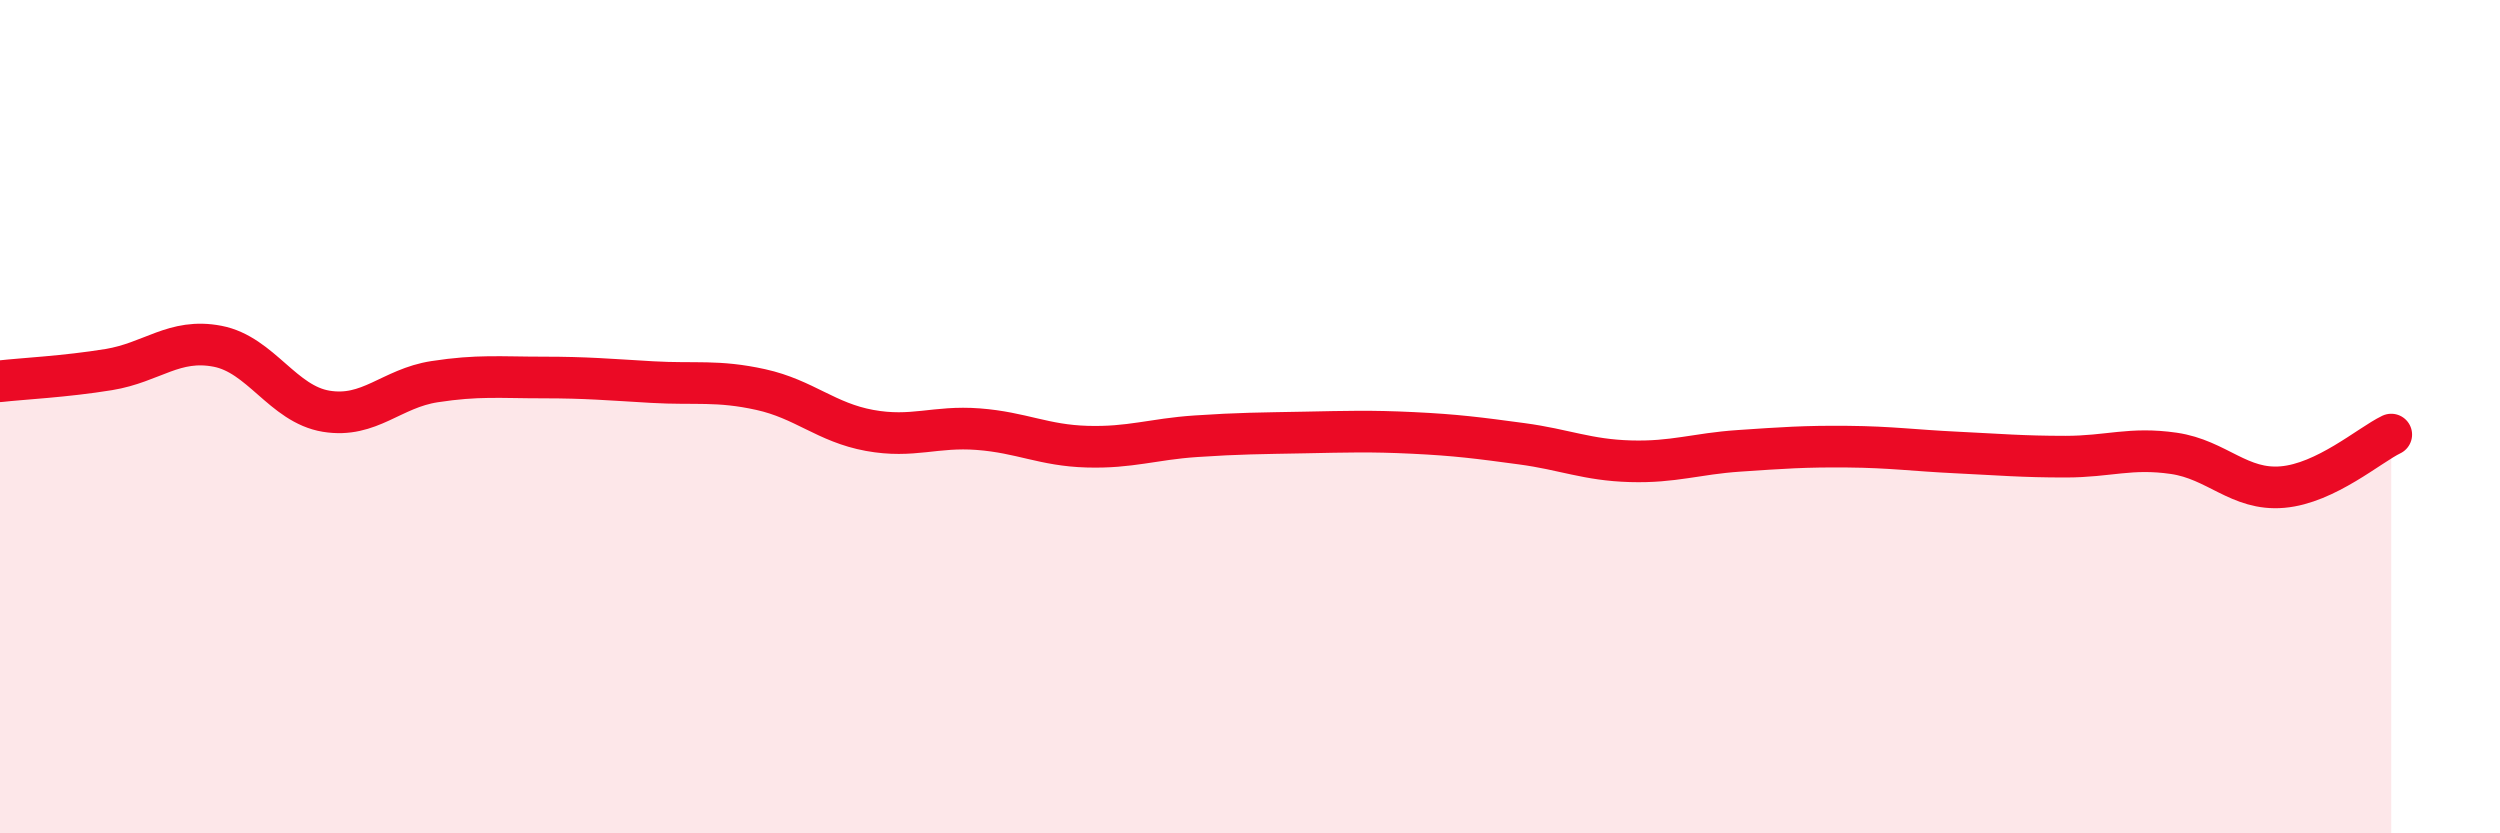
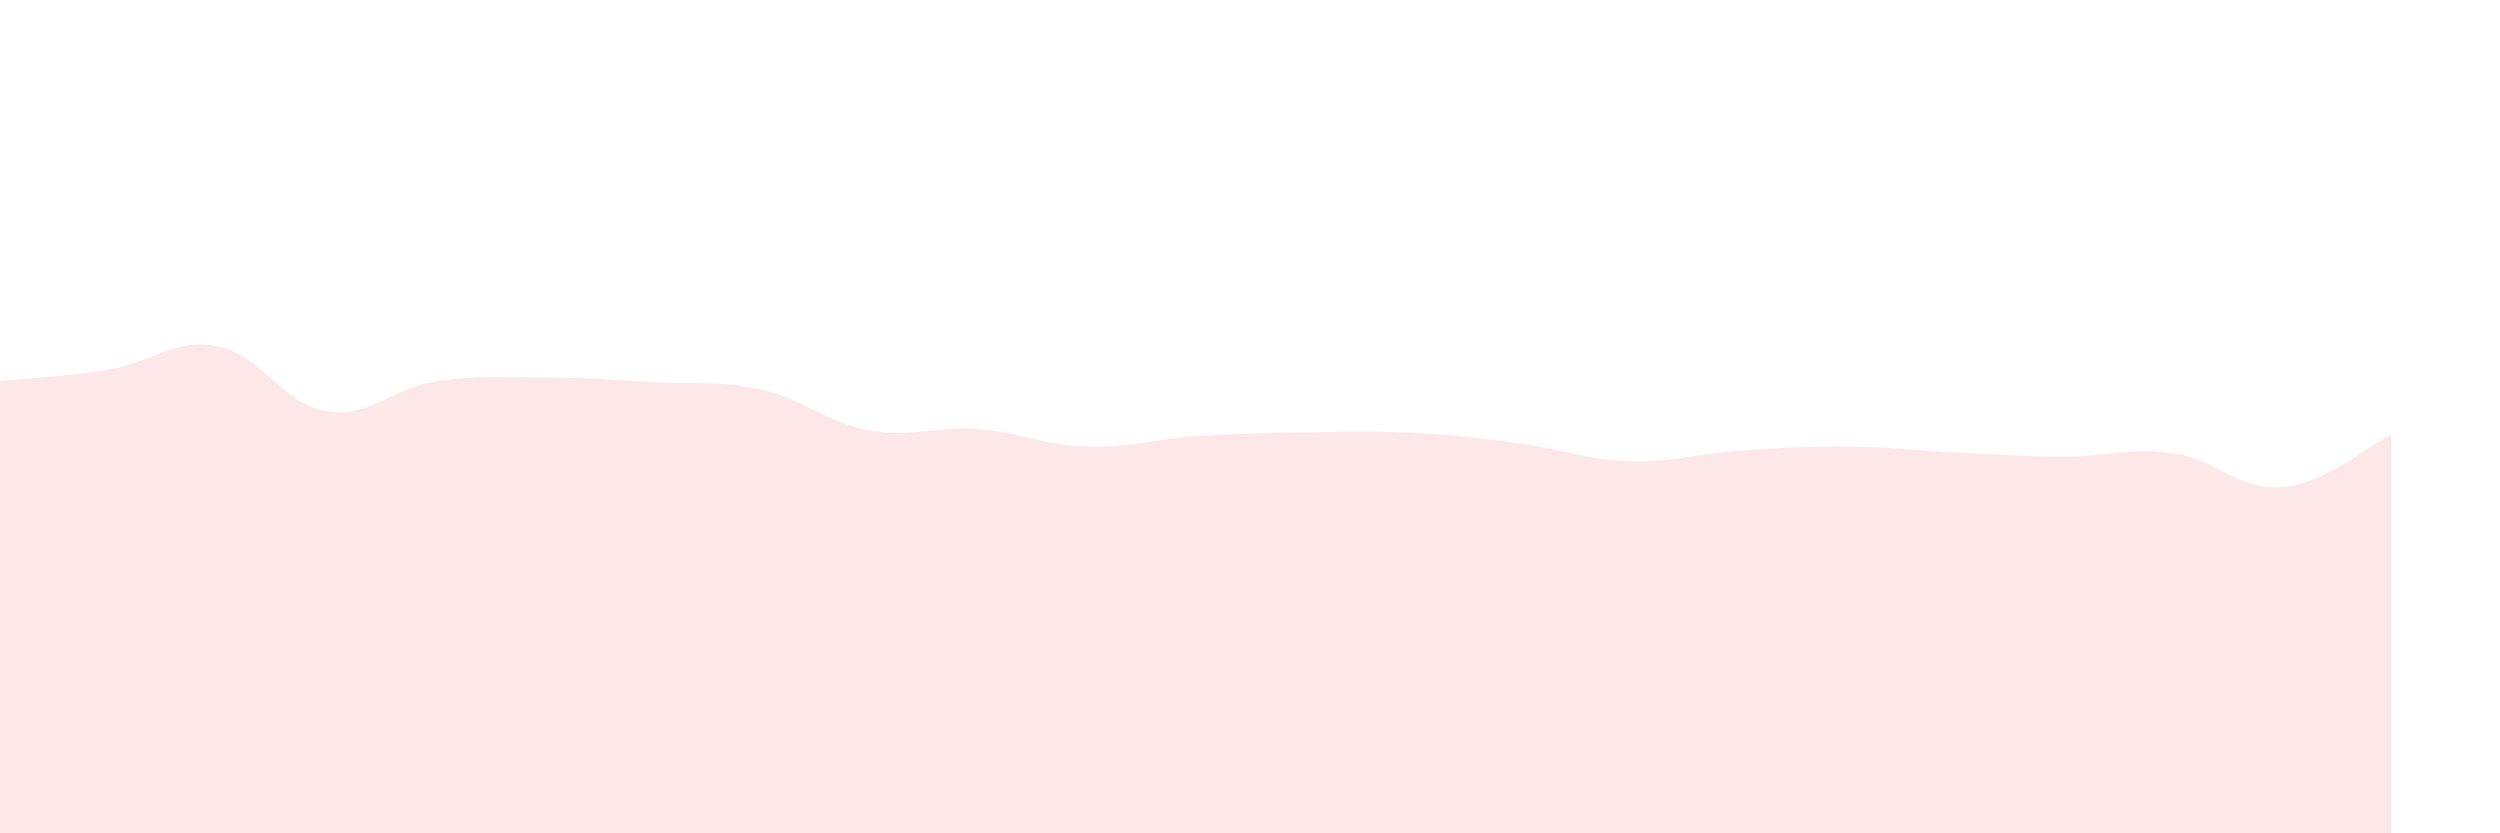
<svg xmlns="http://www.w3.org/2000/svg" width="60" height="20" viewBox="0 0 60 20">
  <path d="M 0,9.15 C 0.52,9.09 1.57,9.04 2.61,8.87 C 3.65,8.7 4.18,8.11 5.22,8.31 C 6.26,8.51 6.79,9.7 7.83,9.87 C 8.87,10.04 9.39,9.32 10.43,9.16 C 11.47,9 12,9.06 13.04,9.06 C 14.08,9.06 14.61,9.11 15.65,9.17 C 16.69,9.23 17.22,9.12 18.26,9.35 C 19.3,9.58 19.83,10.14 20.87,10.33 C 21.91,10.52 22.44,10.22 23.48,10.3 C 24.52,10.38 25.05,10.69 26.09,10.72 C 27.13,10.75 27.66,10.54 28.7,10.47 C 29.74,10.4 30.26,10.4 31.3,10.38 C 32.34,10.36 32.87,10.34 33.91,10.39 C 34.95,10.44 35.48,10.51 36.52,10.65 C 37.56,10.79 38.09,11.04 39.13,11.07 C 40.17,11.1 40.7,10.89 41.74,10.82 C 42.78,10.75 43.31,10.71 44.35,10.72 C 45.39,10.73 45.92,10.81 46.96,10.86 C 48,10.91 48.53,10.96 49.57,10.96 C 50.61,10.96 51.13,10.73 52.17,10.88 C 53.21,11.03 53.74,11.78 54.78,11.69 C 55.82,11.6 56.87,10.68 57.39,10.43L57.39 20L0 20Z" fill="#EB0A25" opacity="0.1" stroke-linecap="round" stroke-linejoin="round" />
-   <path d="M 0,9.15 C 0.52,9.09 1.57,9.04 2.61,8.87 C 3.65,8.7 4.18,8.11 5.22,8.31 C 6.26,8.51 6.79,9.7 7.83,9.87 C 8.87,10.04 9.39,9.32 10.43,9.16 C 11.47,9 12,9.06 13.04,9.06 C 14.08,9.06 14.61,9.11 15.65,9.17 C 16.69,9.23 17.22,9.12 18.26,9.35 C 19.3,9.58 19.83,10.14 20.87,10.33 C 21.91,10.52 22.44,10.22 23.48,10.3 C 24.52,10.38 25.05,10.69 26.09,10.72 C 27.13,10.75 27.66,10.54 28.7,10.47 C 29.74,10.4 30.26,10.4 31.3,10.38 C 32.34,10.36 32.87,10.34 33.91,10.39 C 34.95,10.44 35.48,10.51 36.52,10.65 C 37.56,10.79 38.09,11.04 39.13,11.07 C 40.17,11.1 40.7,10.89 41.74,10.82 C 42.78,10.75 43.31,10.71 44.35,10.72 C 45.39,10.73 45.92,10.81 46.96,10.86 C 48,10.91 48.53,10.96 49.57,10.96 C 50.61,10.96 51.13,10.73 52.17,10.88 C 53.21,11.03 53.74,11.78 54.78,11.69 C 55.82,11.6 56.87,10.68 57.39,10.43" stroke="#EB0A25" stroke-width="1" fill="none" stroke-linecap="round" stroke-linejoin="round" />
</svg>